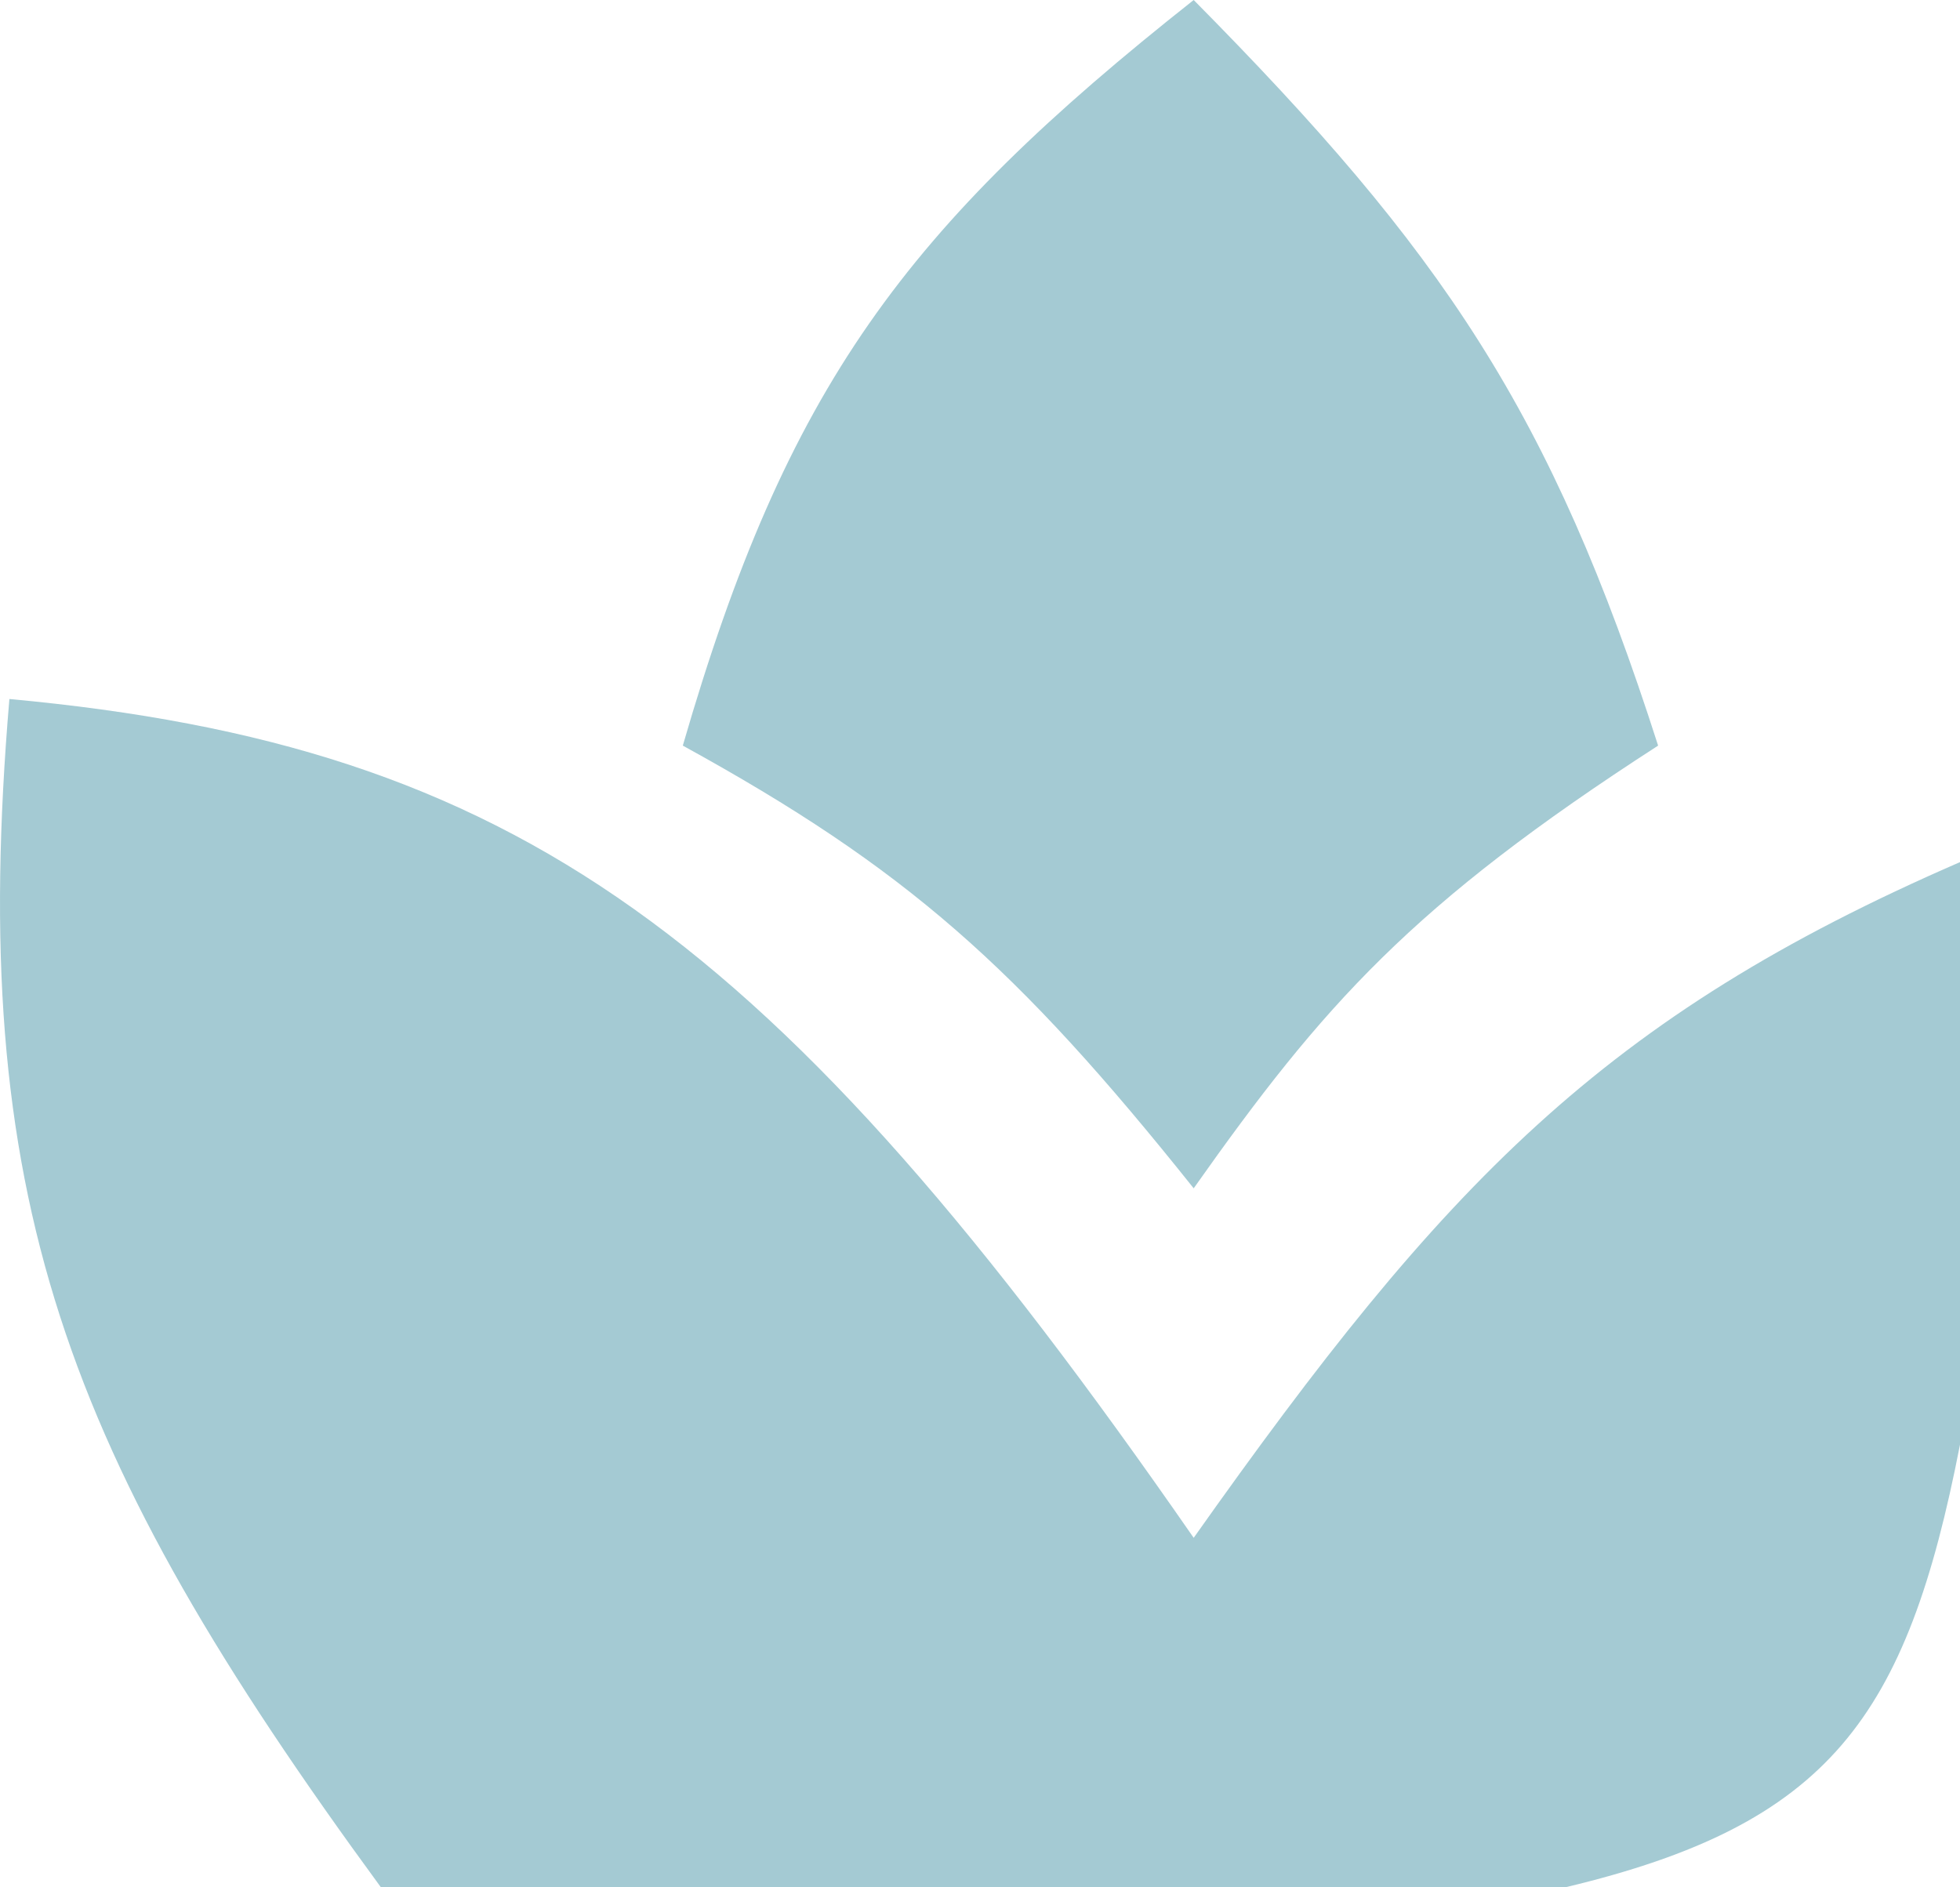
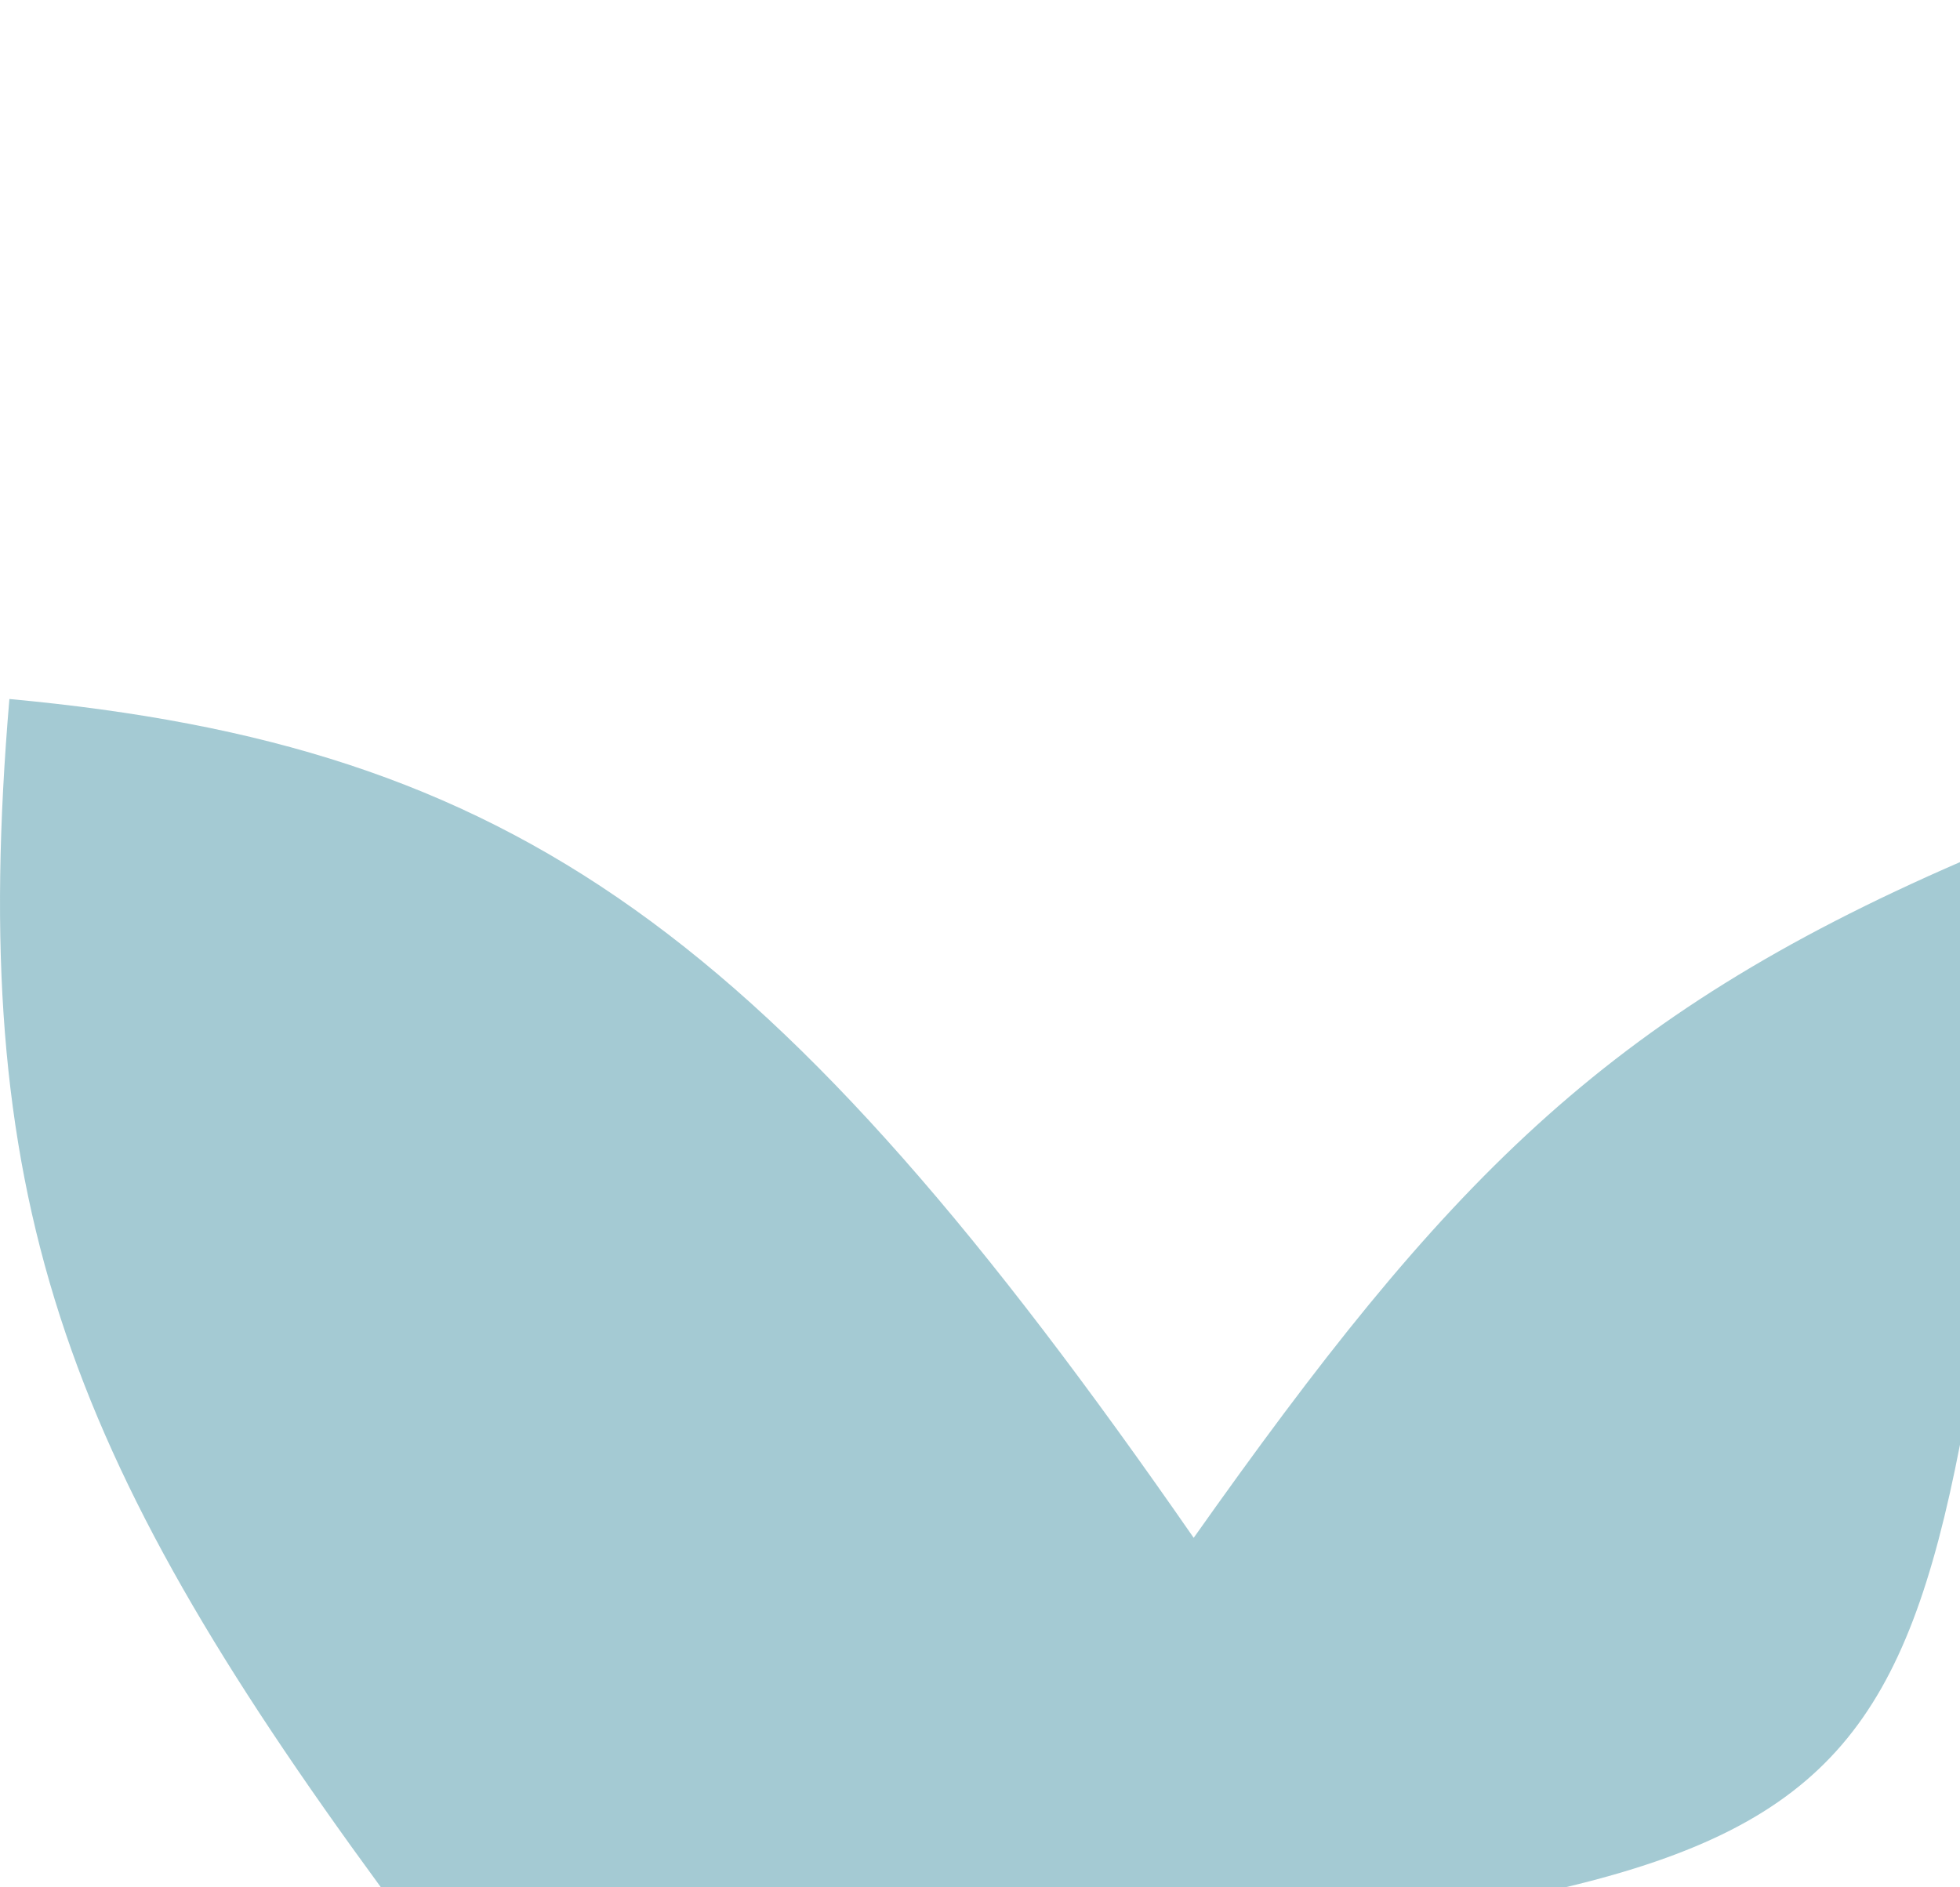
<svg xmlns="http://www.w3.org/2000/svg" width="81" height="78" viewBox="0 0 81 78" fill="none">
  <path d="M81 35.63C66.247 42.039 59.702 48.891 49.331 63.556C32.002 38.559 21.309 30.822 0.388 28.889C-1.352 49.405 2.593 60.048 15.742 78H64.686C75.603 75.399 78.796 71.009 81 59.704V35.63Z" fill="#A4CAD3" />
-   <path d="M49.331 49.111C42.025 39.957 37.443 35.884 28.218 30.815C32.519 15.961 37.413 9.425 49.331 0C59.617 10.396 64.092 16.983 68.524 30.815C58.343 37.39 54.697 41.511 49.331 49.111Z" fill="#A4CAD3" />
</svg>